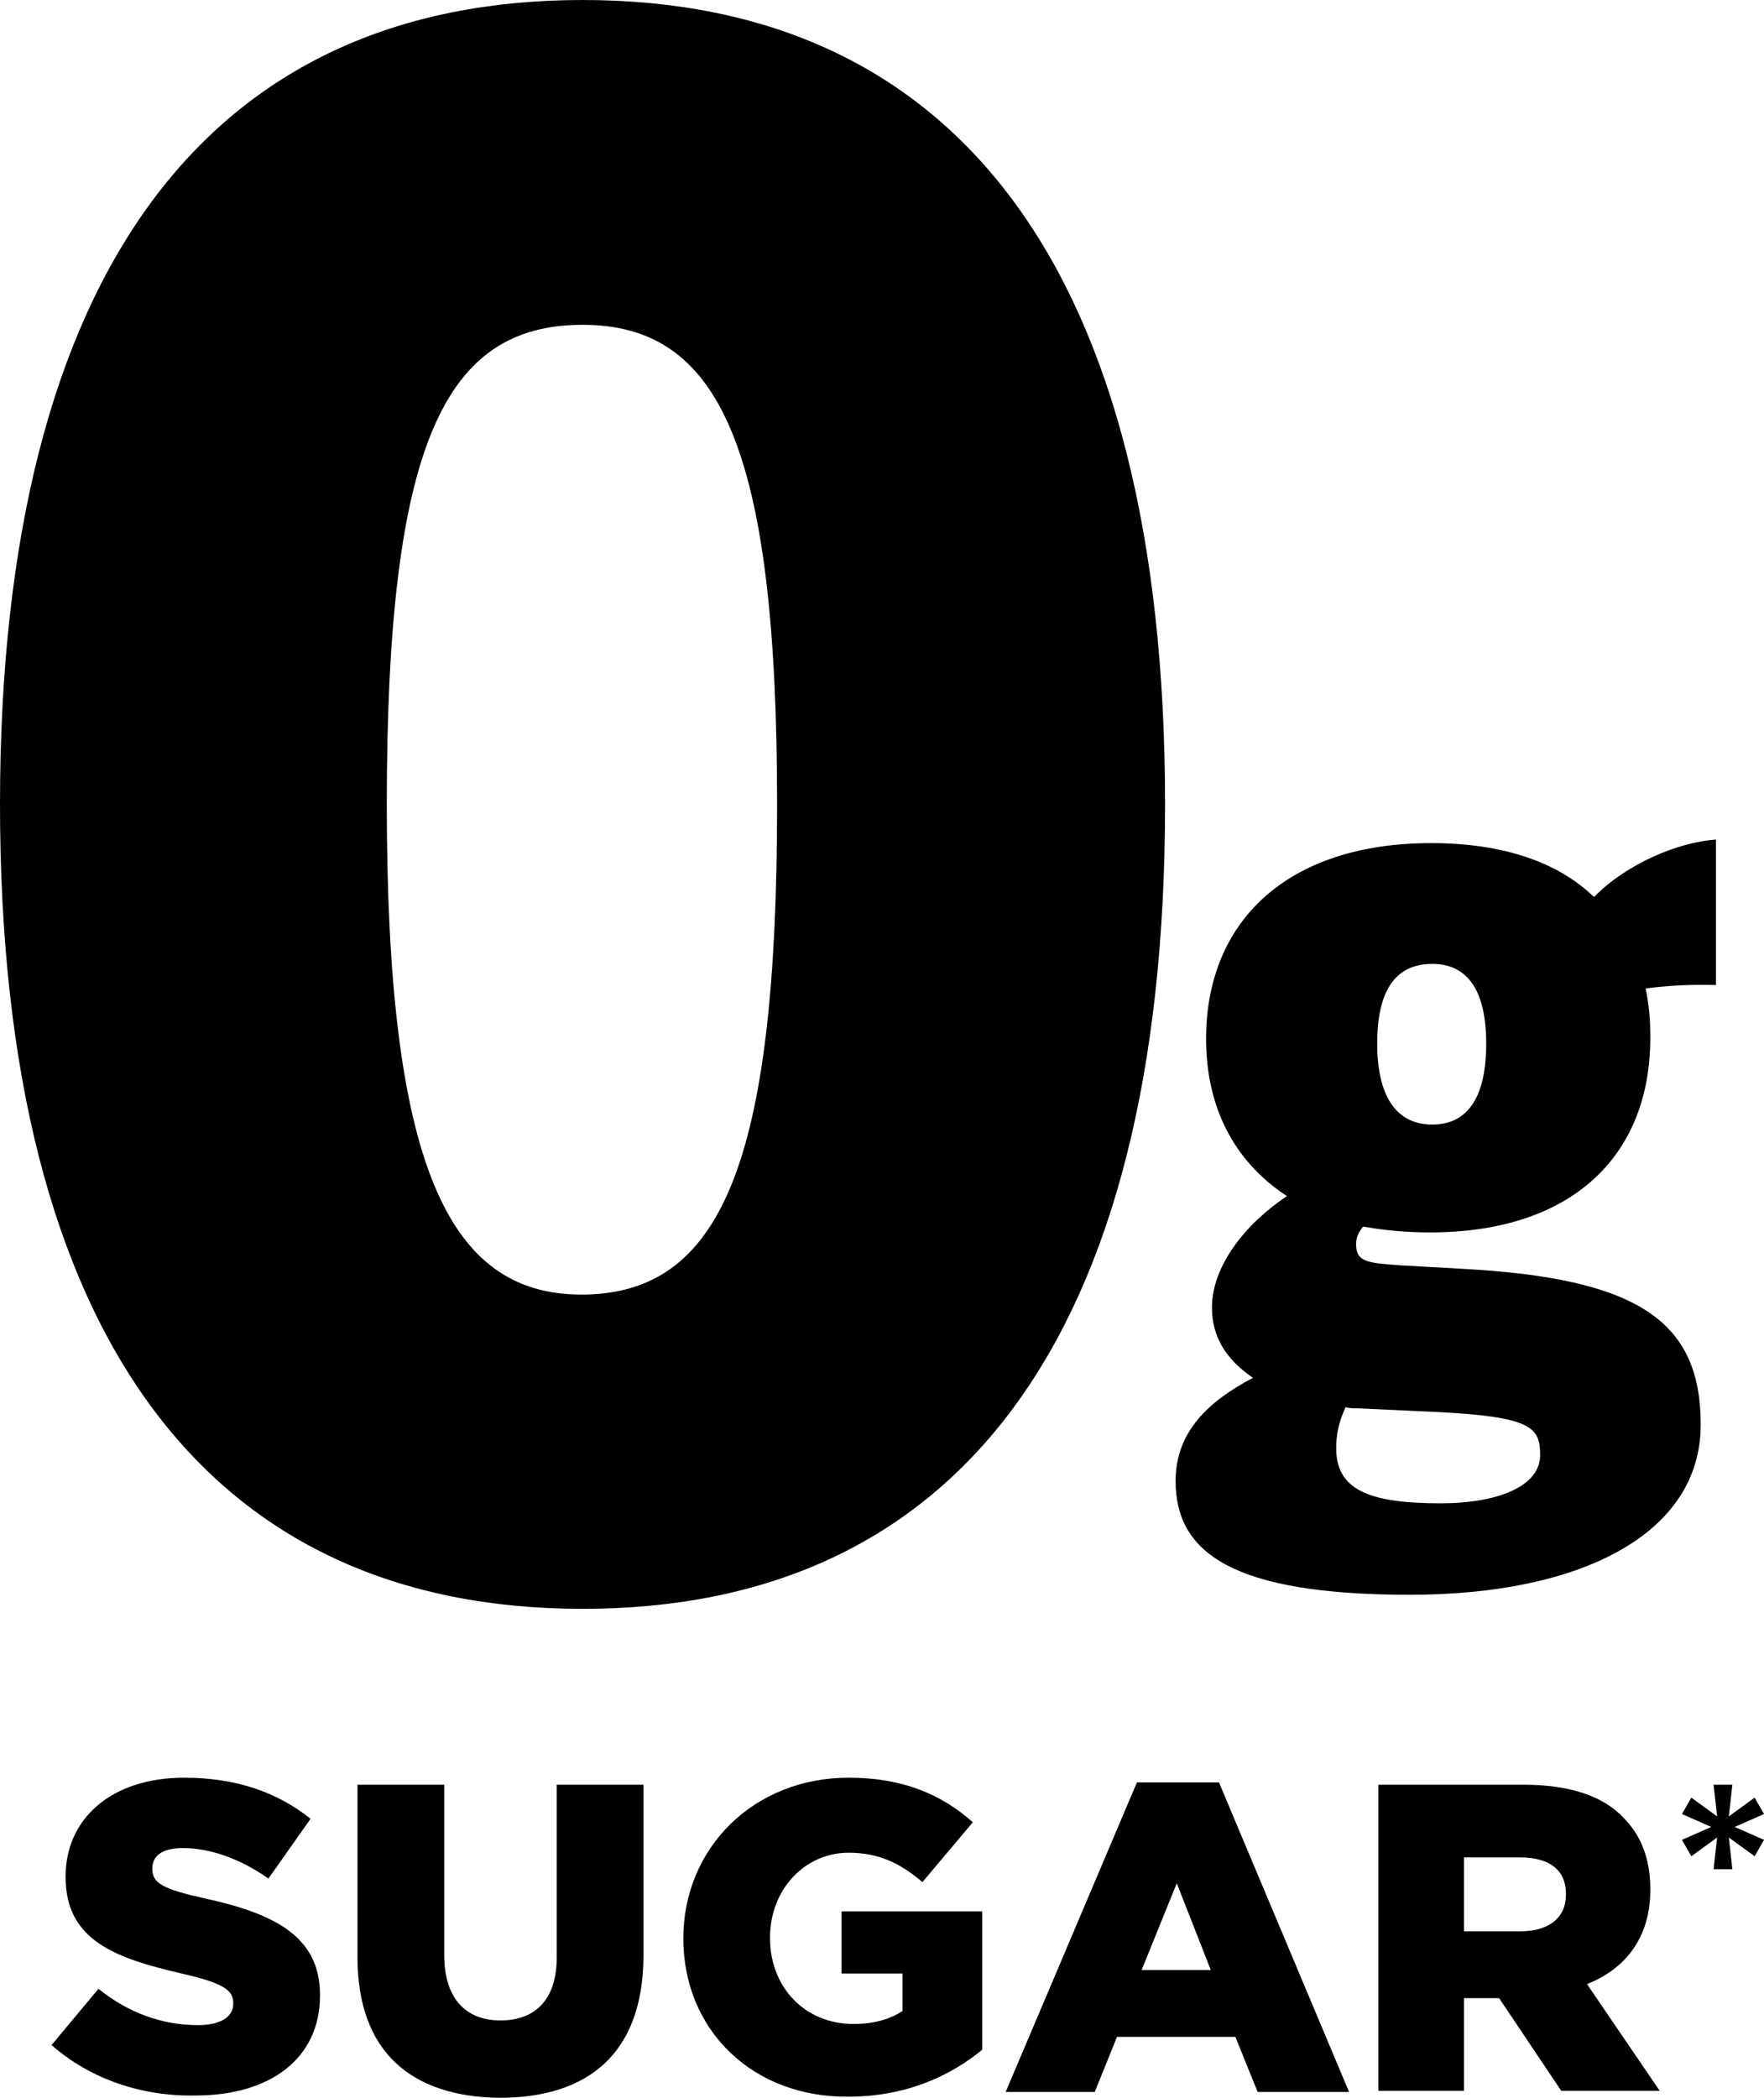
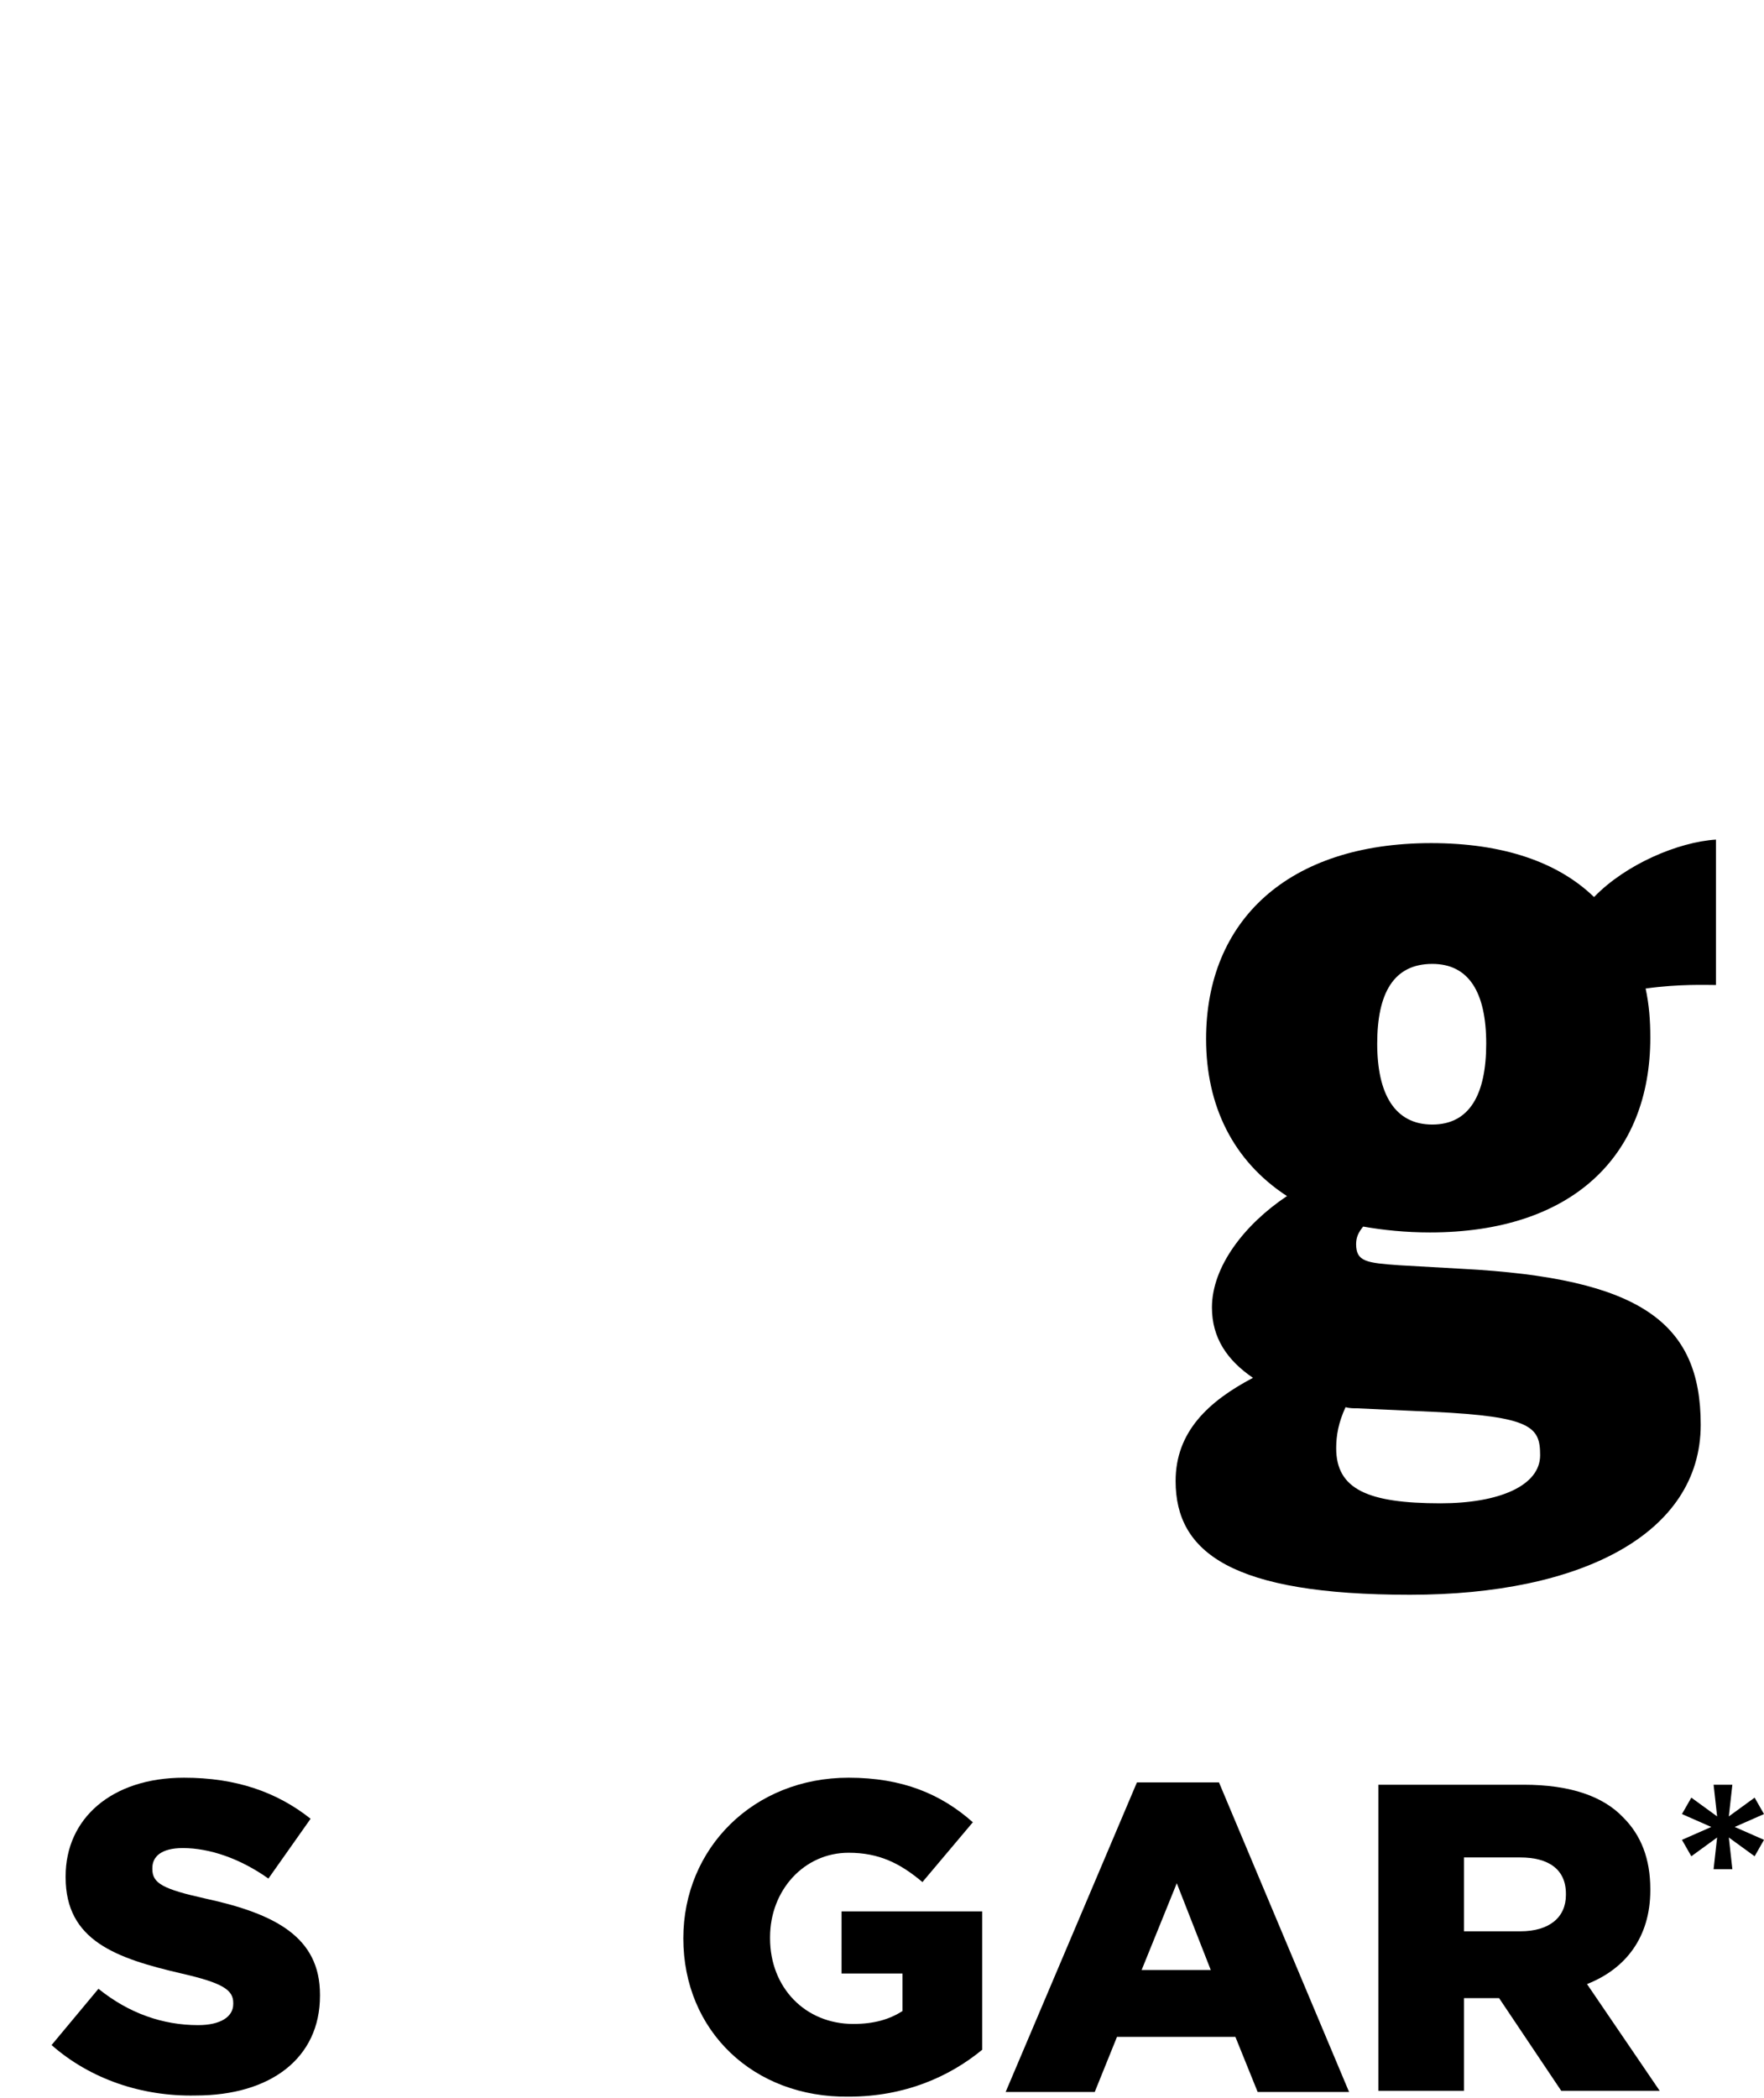
<svg xmlns="http://www.w3.org/2000/svg" version="1.1" id="Layer_1" x="0px" y="0px" viewBox="0 0 150.5 178.9" style="enable-background:new 0 0 150.5 178.9;" xml:space="preserve">
  <g>
    <path d="M146.4,71.6V84c-0.8,0-3.1-0.1-6,0.3c0.3,1.4,0.4,2.7,0.4,4.2c0,10.1-6.7,16.6-18.8,16.6c-2.1,0-4-0.2-5.7-0.5   c-0.4,0.5-0.6,0.9-0.6,1.5c0,1.5,0.9,1.6,3.7,1.8l5.3,0.3c15.3,0.8,20.4,4.6,20.4,13.3c0,9.3-10.2,14.5-24.8,14.5   c-15.2,0-20-3.6-20-9.7c0-4.2,2.8-6.8,6.6-8.8c-2.2-1.5-3.5-3.4-3.5-6c0-3.5,2.8-7.1,6.4-9.5c-4.6-3-6.9-7.7-6.9-13.4   c0-10.1,7-16.7,19.2-16.7c6.1,0,10.8,1.6,13.9,4.6C138.7,73.7,143.2,71.8,146.4,71.6 M114,123.5c0,3.5,2.7,4.7,8.9,4.7   c5,0,8.5-1.5,8.5-4.1c0-2.4-0.7-3.3-9.1-3.7l-6.5-0.3c-0.3,0-0.7,0-1-0.1C114.2,121.3,114,122.4,114,123.5 M126.8,89   c0-4.4-1.5-6.8-4.6-6.8c-3.3,0-4.7,2.5-4.7,6.8s1.5,6.9,4.7,6.9C125.4,95.9,126.8,93.3,126.8,89" />
-     <path d="M0,68.6C0,22.9,18,0,49.7,0c31.8,0,49.7,22.9,49.7,68.6s-17.9,68.6-49.7,68.6C18,137.2,0,114.3,0,68.6 M66.3,68.6   c0-30.7-5-40.9-16.6-40.9C37.9,27.7,33,37.9,33,68.6s5.2,41.8,16.6,41.8C61.5,110.4,66.3,99.3,66.3,68.6" />
    <path d="M4.4,174.4l4-4.8c2.6,2.1,5.5,3.1,8.5,3.1c1.9,0,3-0.7,3-1.8v-0.1c0-1.1-0.9-1.7-4.4-2.5c-5.6-1.3-9.9-2.8-9.9-8.2v-0.1   c0-4.9,3.9-8.4,10.1-8.4c4.4,0,7.9,1.2,10.8,3.5l-3.6,5.1c-2.4-1.7-5-2.6-7.3-2.6c-1.8,0-2.6,0.7-2.6,1.7v0.1   c0,1.2,0.9,1.7,4.5,2.5c6,1.3,9.8,3.3,9.8,8.2v0.1c0,5.3-4.2,8.5-10.6,8.5C12.1,178.8,7.7,177.3,4.4,174.4" />
-     <path d="M30.5,166.9v-14.7h7.4v14.5c0,3.8,1.9,5.6,4.8,5.6c2.9,0,4.8-1.7,4.8-5.4v-14.7h7.4v14.5c0,8.5-4.8,12.2-12.3,12.2   C35.1,178.8,30.5,175,30.5,166.9" />
    <path d="M58.3,165.3L58.3,165.3c0-7.7,6-13.7,14.1-13.7c4.6,0,7.9,1.4,10.6,3.8l-4.3,5.1c-1.9-1.6-3.7-2.5-6.3-2.5   c-3.8,0-6.7,3.2-6.7,7.2v0.1c0,4.2,3,7.3,7.1,7.3c1.8,0,3.1-0.4,4.2-1.1v-3.2h-5.2V163h12v11.8c-2.8,2.3-6.6,4-11.4,4   C64.3,178.9,58.3,173.2,58.3,165.3" />
    <path d="M97,152h7l11.1,26.4h-7.8l-1.9-4.7H95.3l-1.9,4.7h-7.6L97,152z M103.3,168l-2.9-7.4l-3,7.4H103.3z" />
    <path d="M117.6,152.2H130c4,0,6.8,1,8.5,2.8c1.5,1.5,2.3,3.5,2.3,6.1v0.1c0,4-2.1,6.7-5.4,8l6.2,9.1h-8.4l-5.3-7.9H128h-3.1v7.9   h-7.3V152.2z M129.7,164.7c2.5,0,3.9-1.2,3.9-3.1v-0.1c0-2.1-1.5-3.1-3.9-3.1h-4.8v6.3H129.7z" />
    <g>
      <path d="M146.5,156.7l-2.2,1.6l-0.8-1.4l2.5-1.1l-2.5-1.1l0.8-1.4l2.2,1.6l-0.3-2.7h1.6l-0.3,2.7l2.2-1.6l0.8,1.4l-2.5,1.1    l2.5,1.1l-0.8,1.4l-2.2-1.6l0.3,2.7h-1.6L146.5,156.7z" />
    </g>
  </g>
</svg>